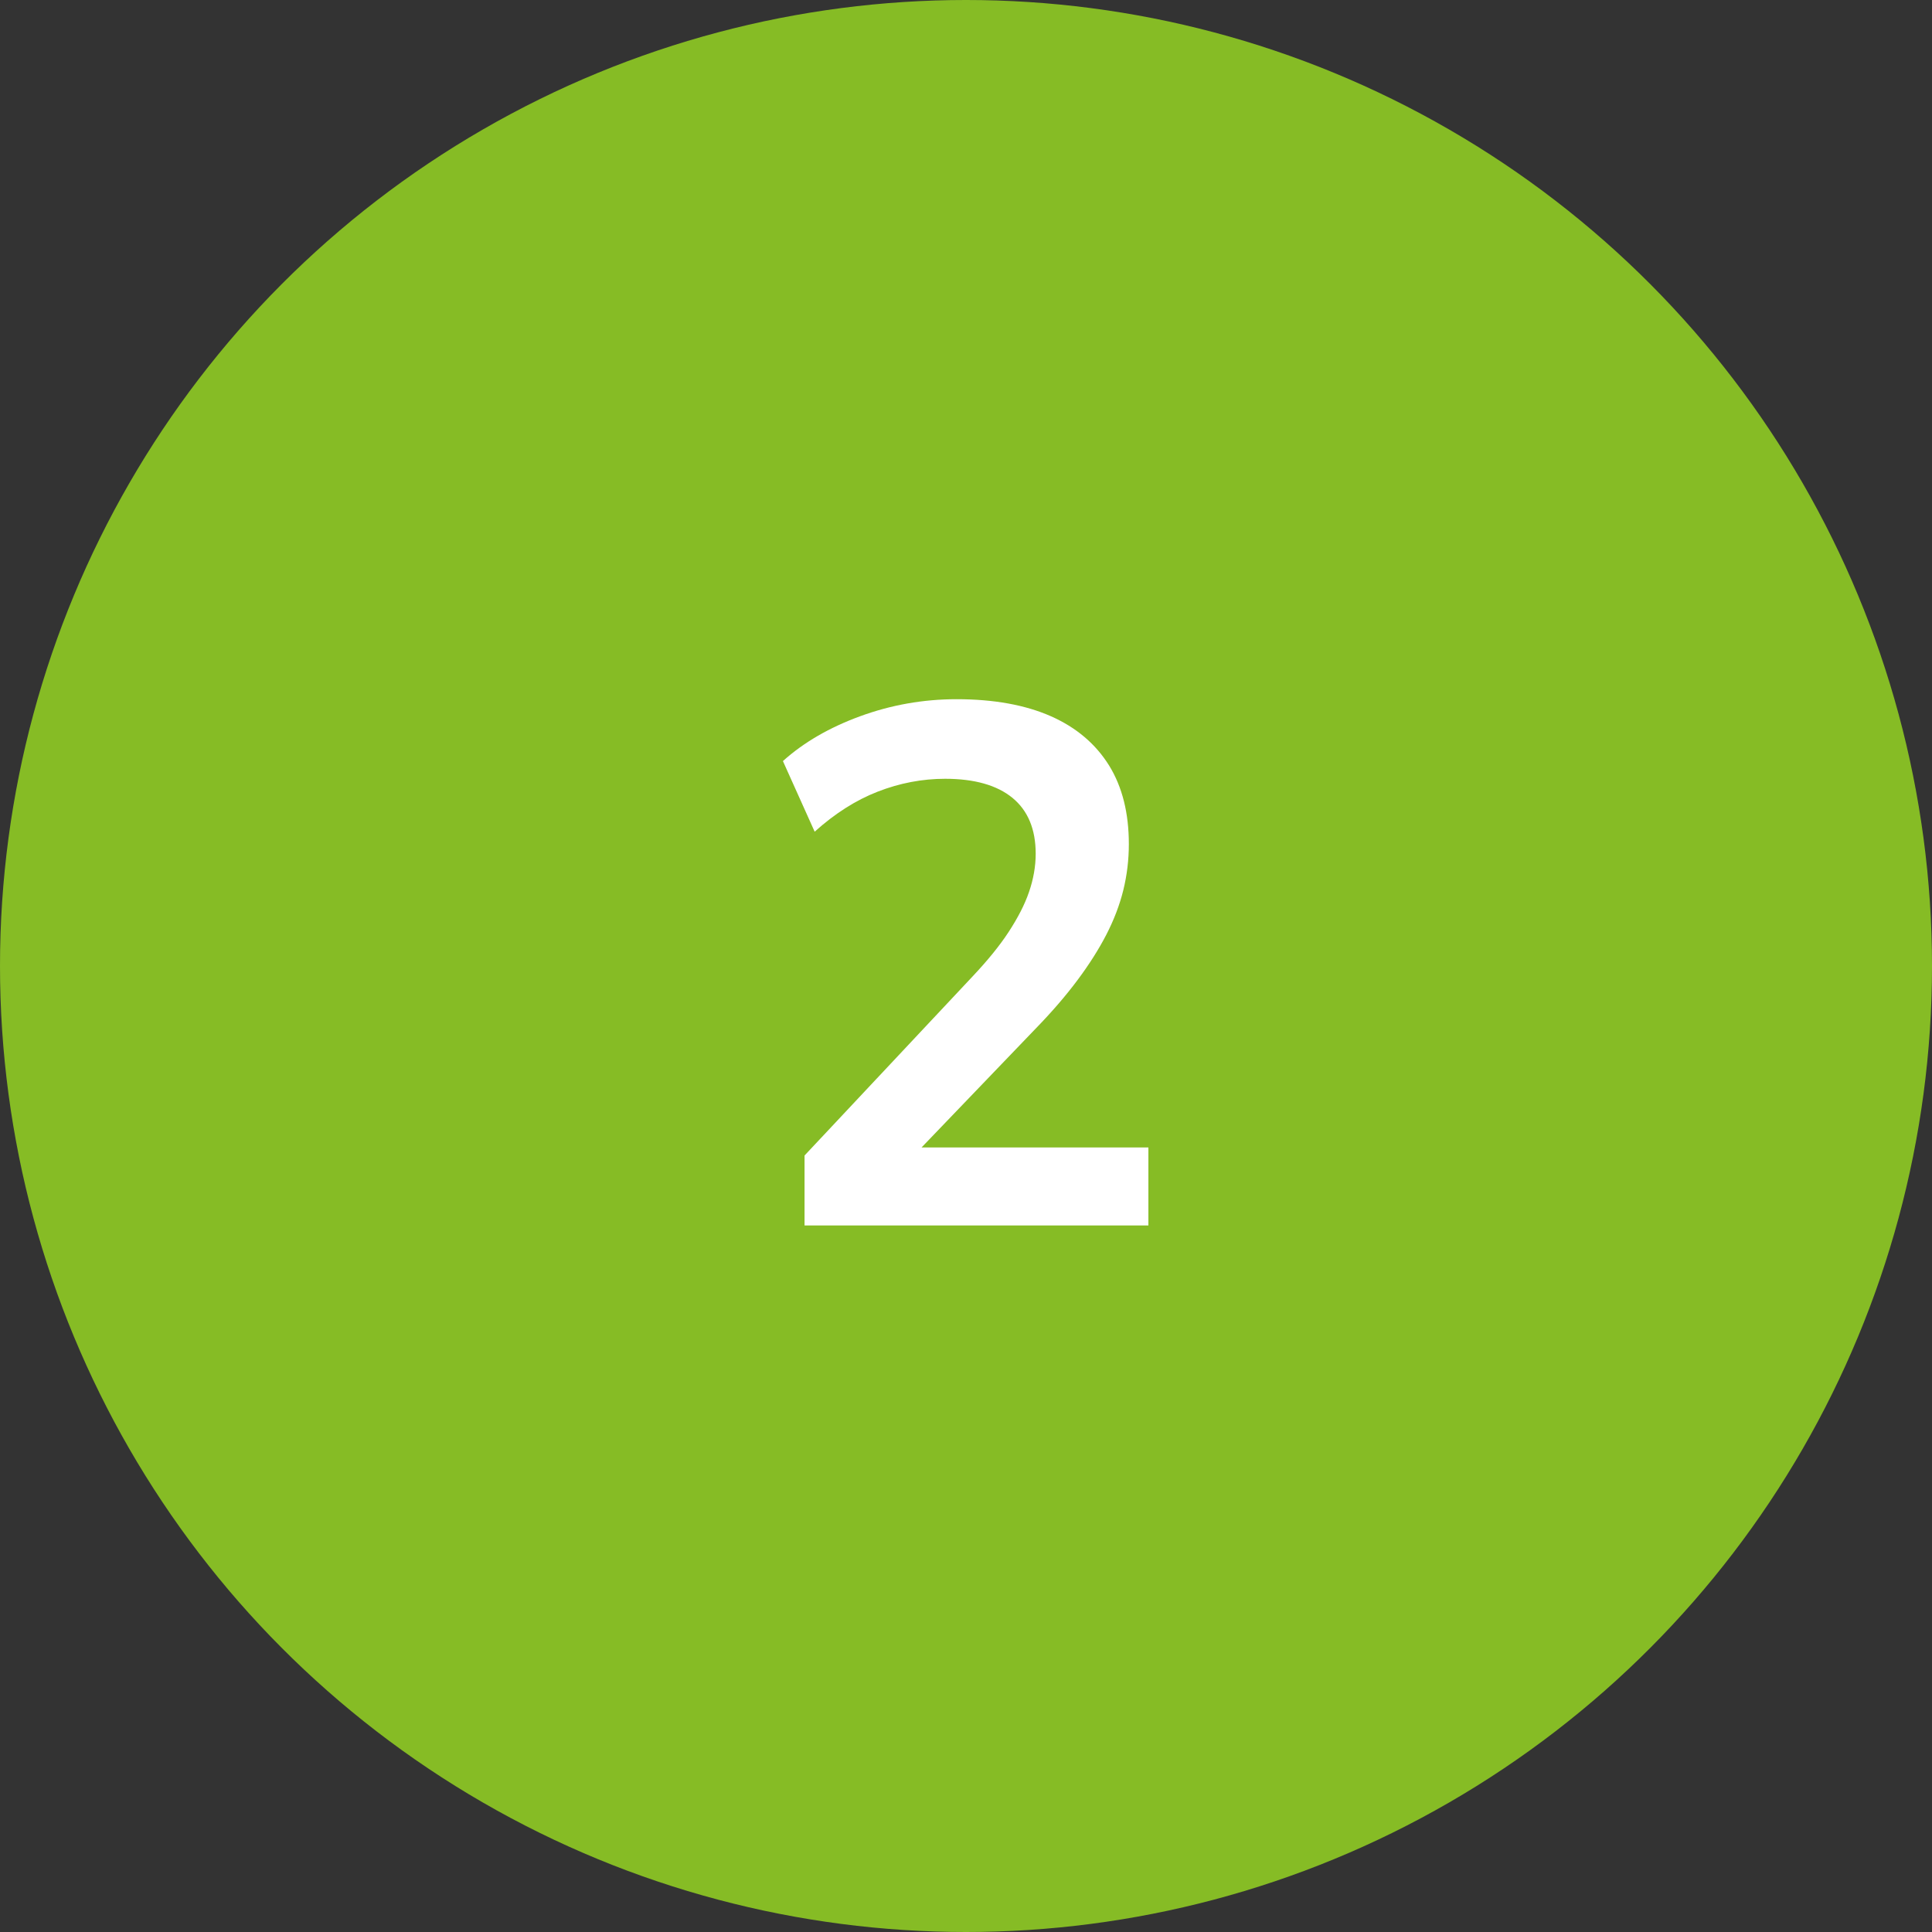
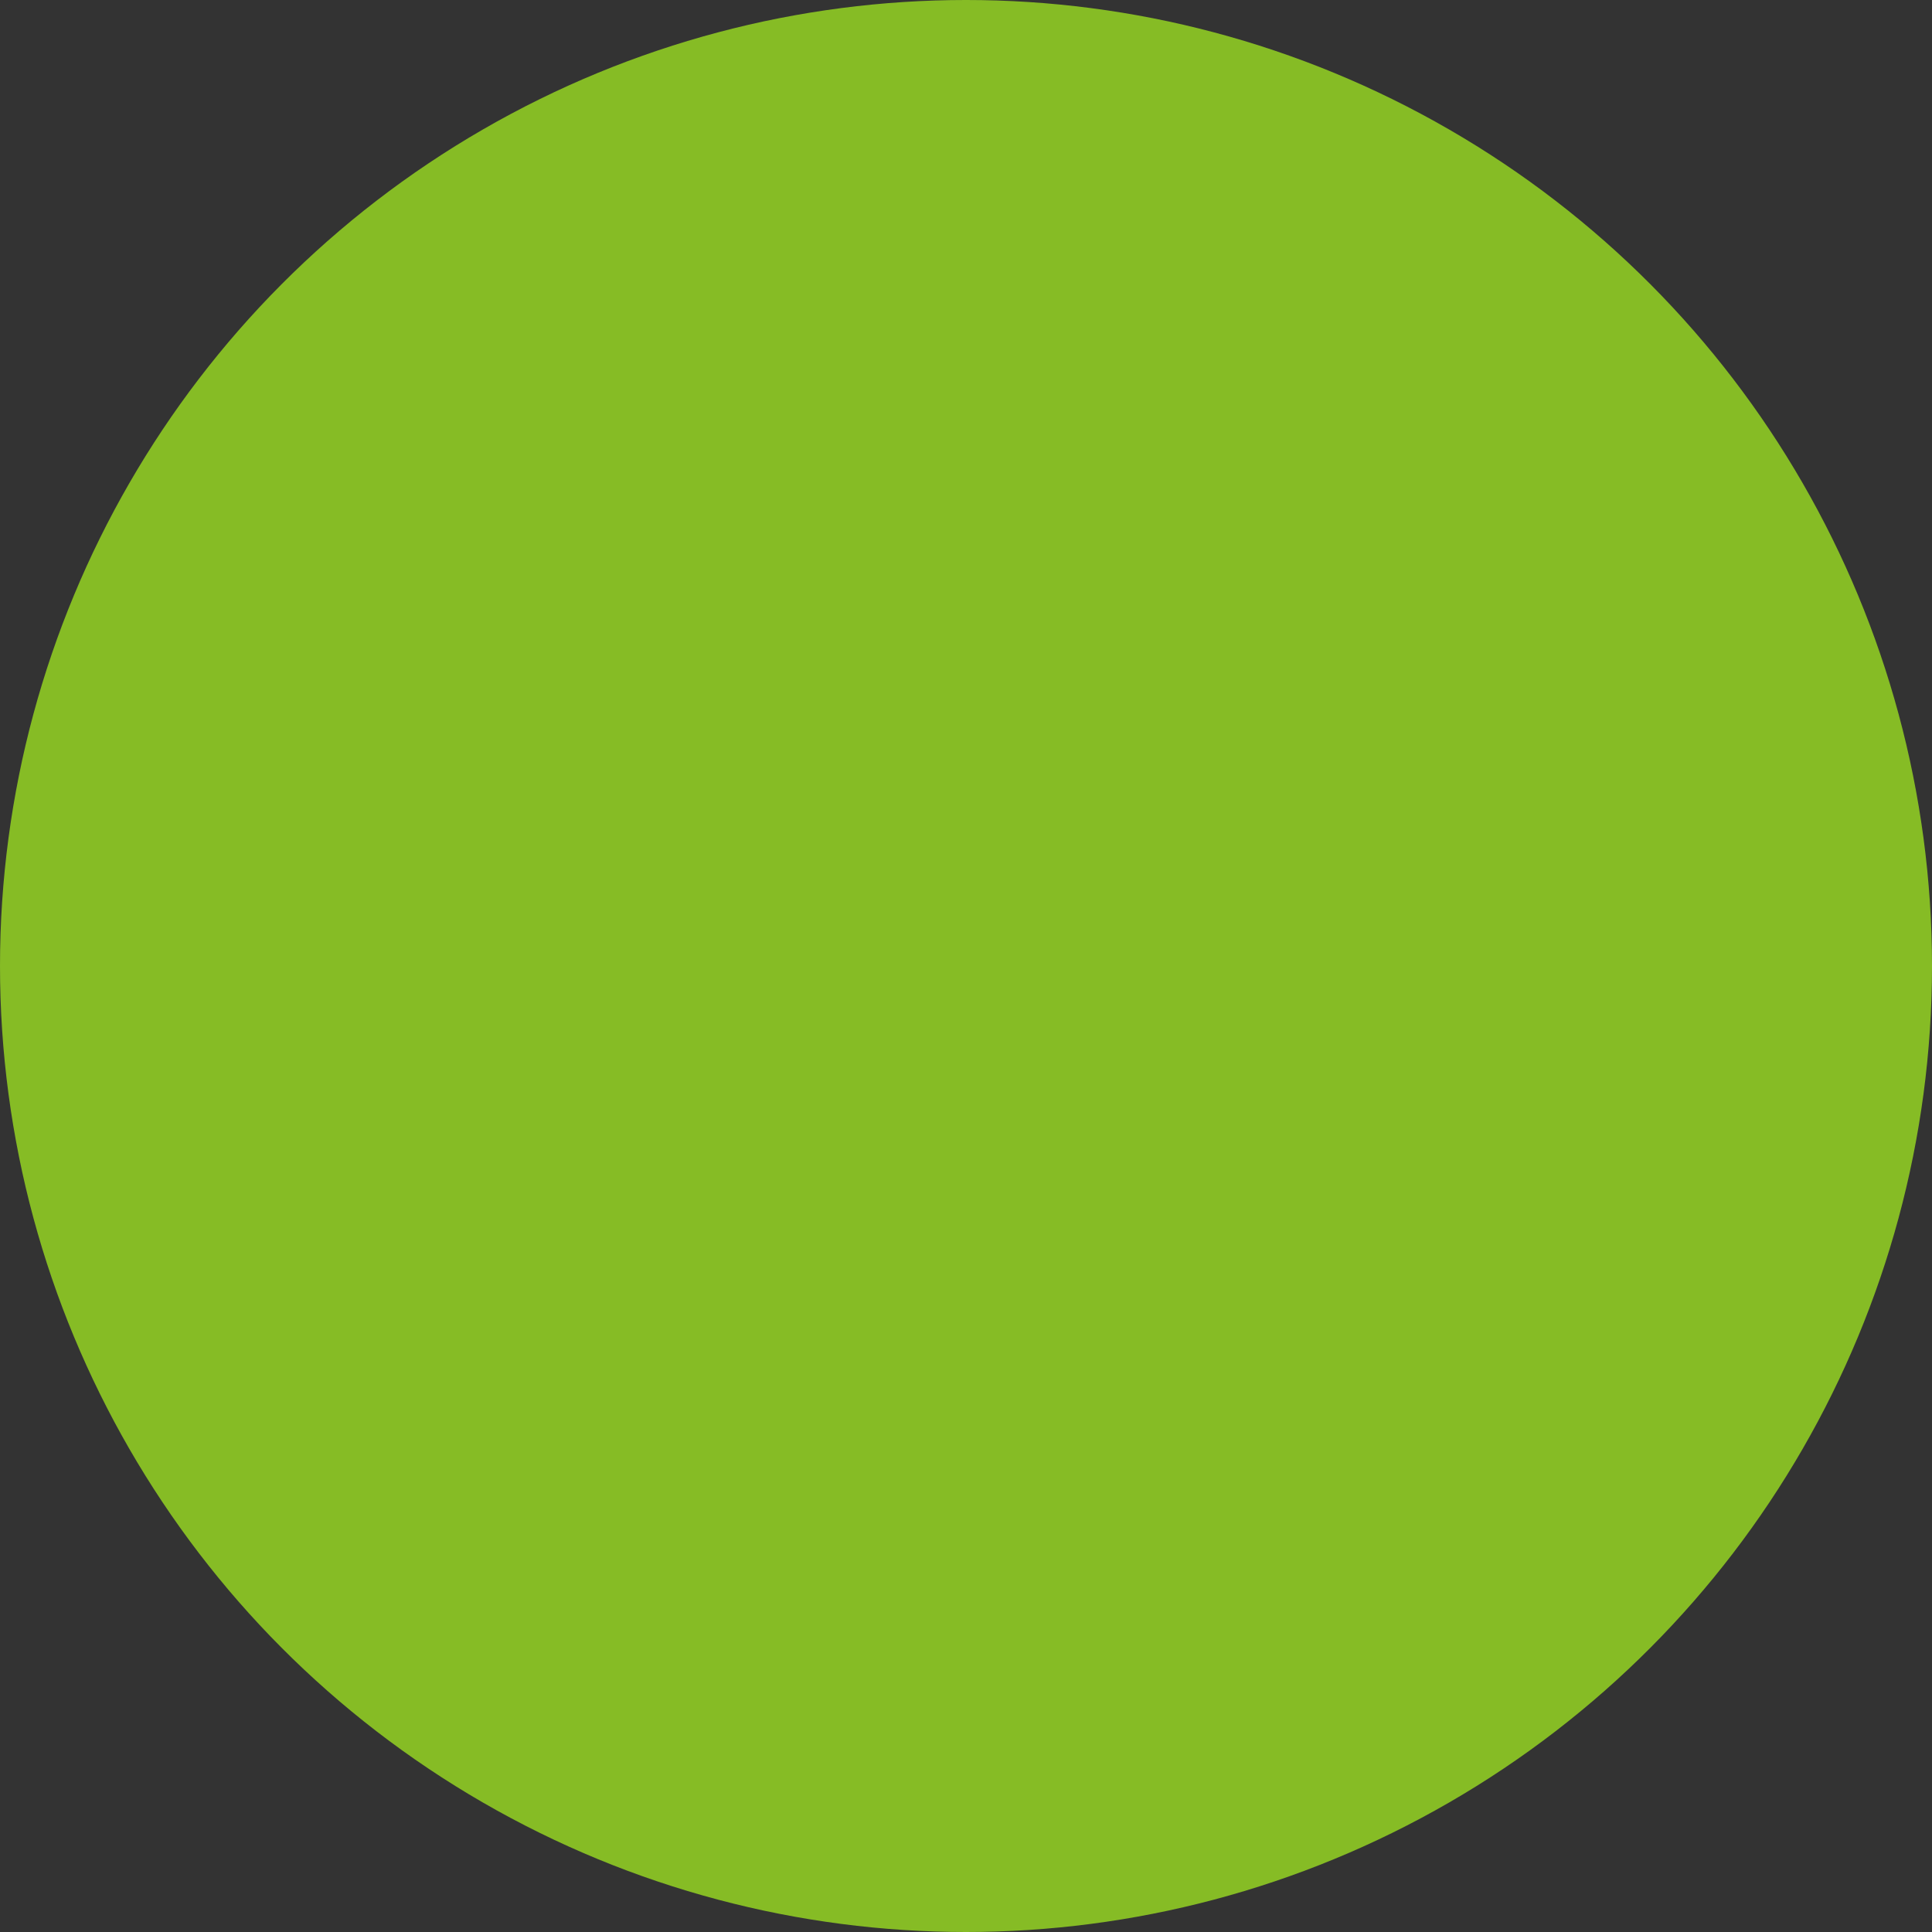
<svg xmlns="http://www.w3.org/2000/svg" id="Layer_1" data-name="Layer 1" viewBox="0 0 84 84">
  <rect x="0" y="0" width="84" height="84" fill="#333333" stroke="none" />
  <defs>
    <style> .cls-1 { fill: #86bc25; } .cls-2 { fill: #fff; } </style>
  </defs>
  <circle class="cls-1" cx="42" cy="42" r="42" />
-   <path class="cls-2" d="M34.98,53.28v-3.04l7.3-7.78c.66-.7,1.19-1.35,1.58-1.95.39-.6.69-1.17.88-1.73.19-.55.29-1.11.29-1.66,0-1.07-.34-1.88-1.01-2.43s-1.65-.83-2.93-.83c-1,0-1.98.19-2.93.56-.95.37-1.86.95-2.74,1.74l-1.38-3.07c.9-.81,2.02-1.46,3.36-1.95,1.34-.49,2.74-.74,4.19-.74,1.62,0,2.99.25,4.1.74,1.11.49,1.95,1.21,2.53,2.14.58.94.86,2.08.86,3.42,0,.68-.08,1.35-.24,2-.16.65-.41,1.3-.74,1.94-.33.64-.75,1.3-1.25,1.97-.5.67-1.1,1.37-1.81,2.1l-6.02,6.27v-1.09h10.91v3.39h-14.98Z" />
</svg>